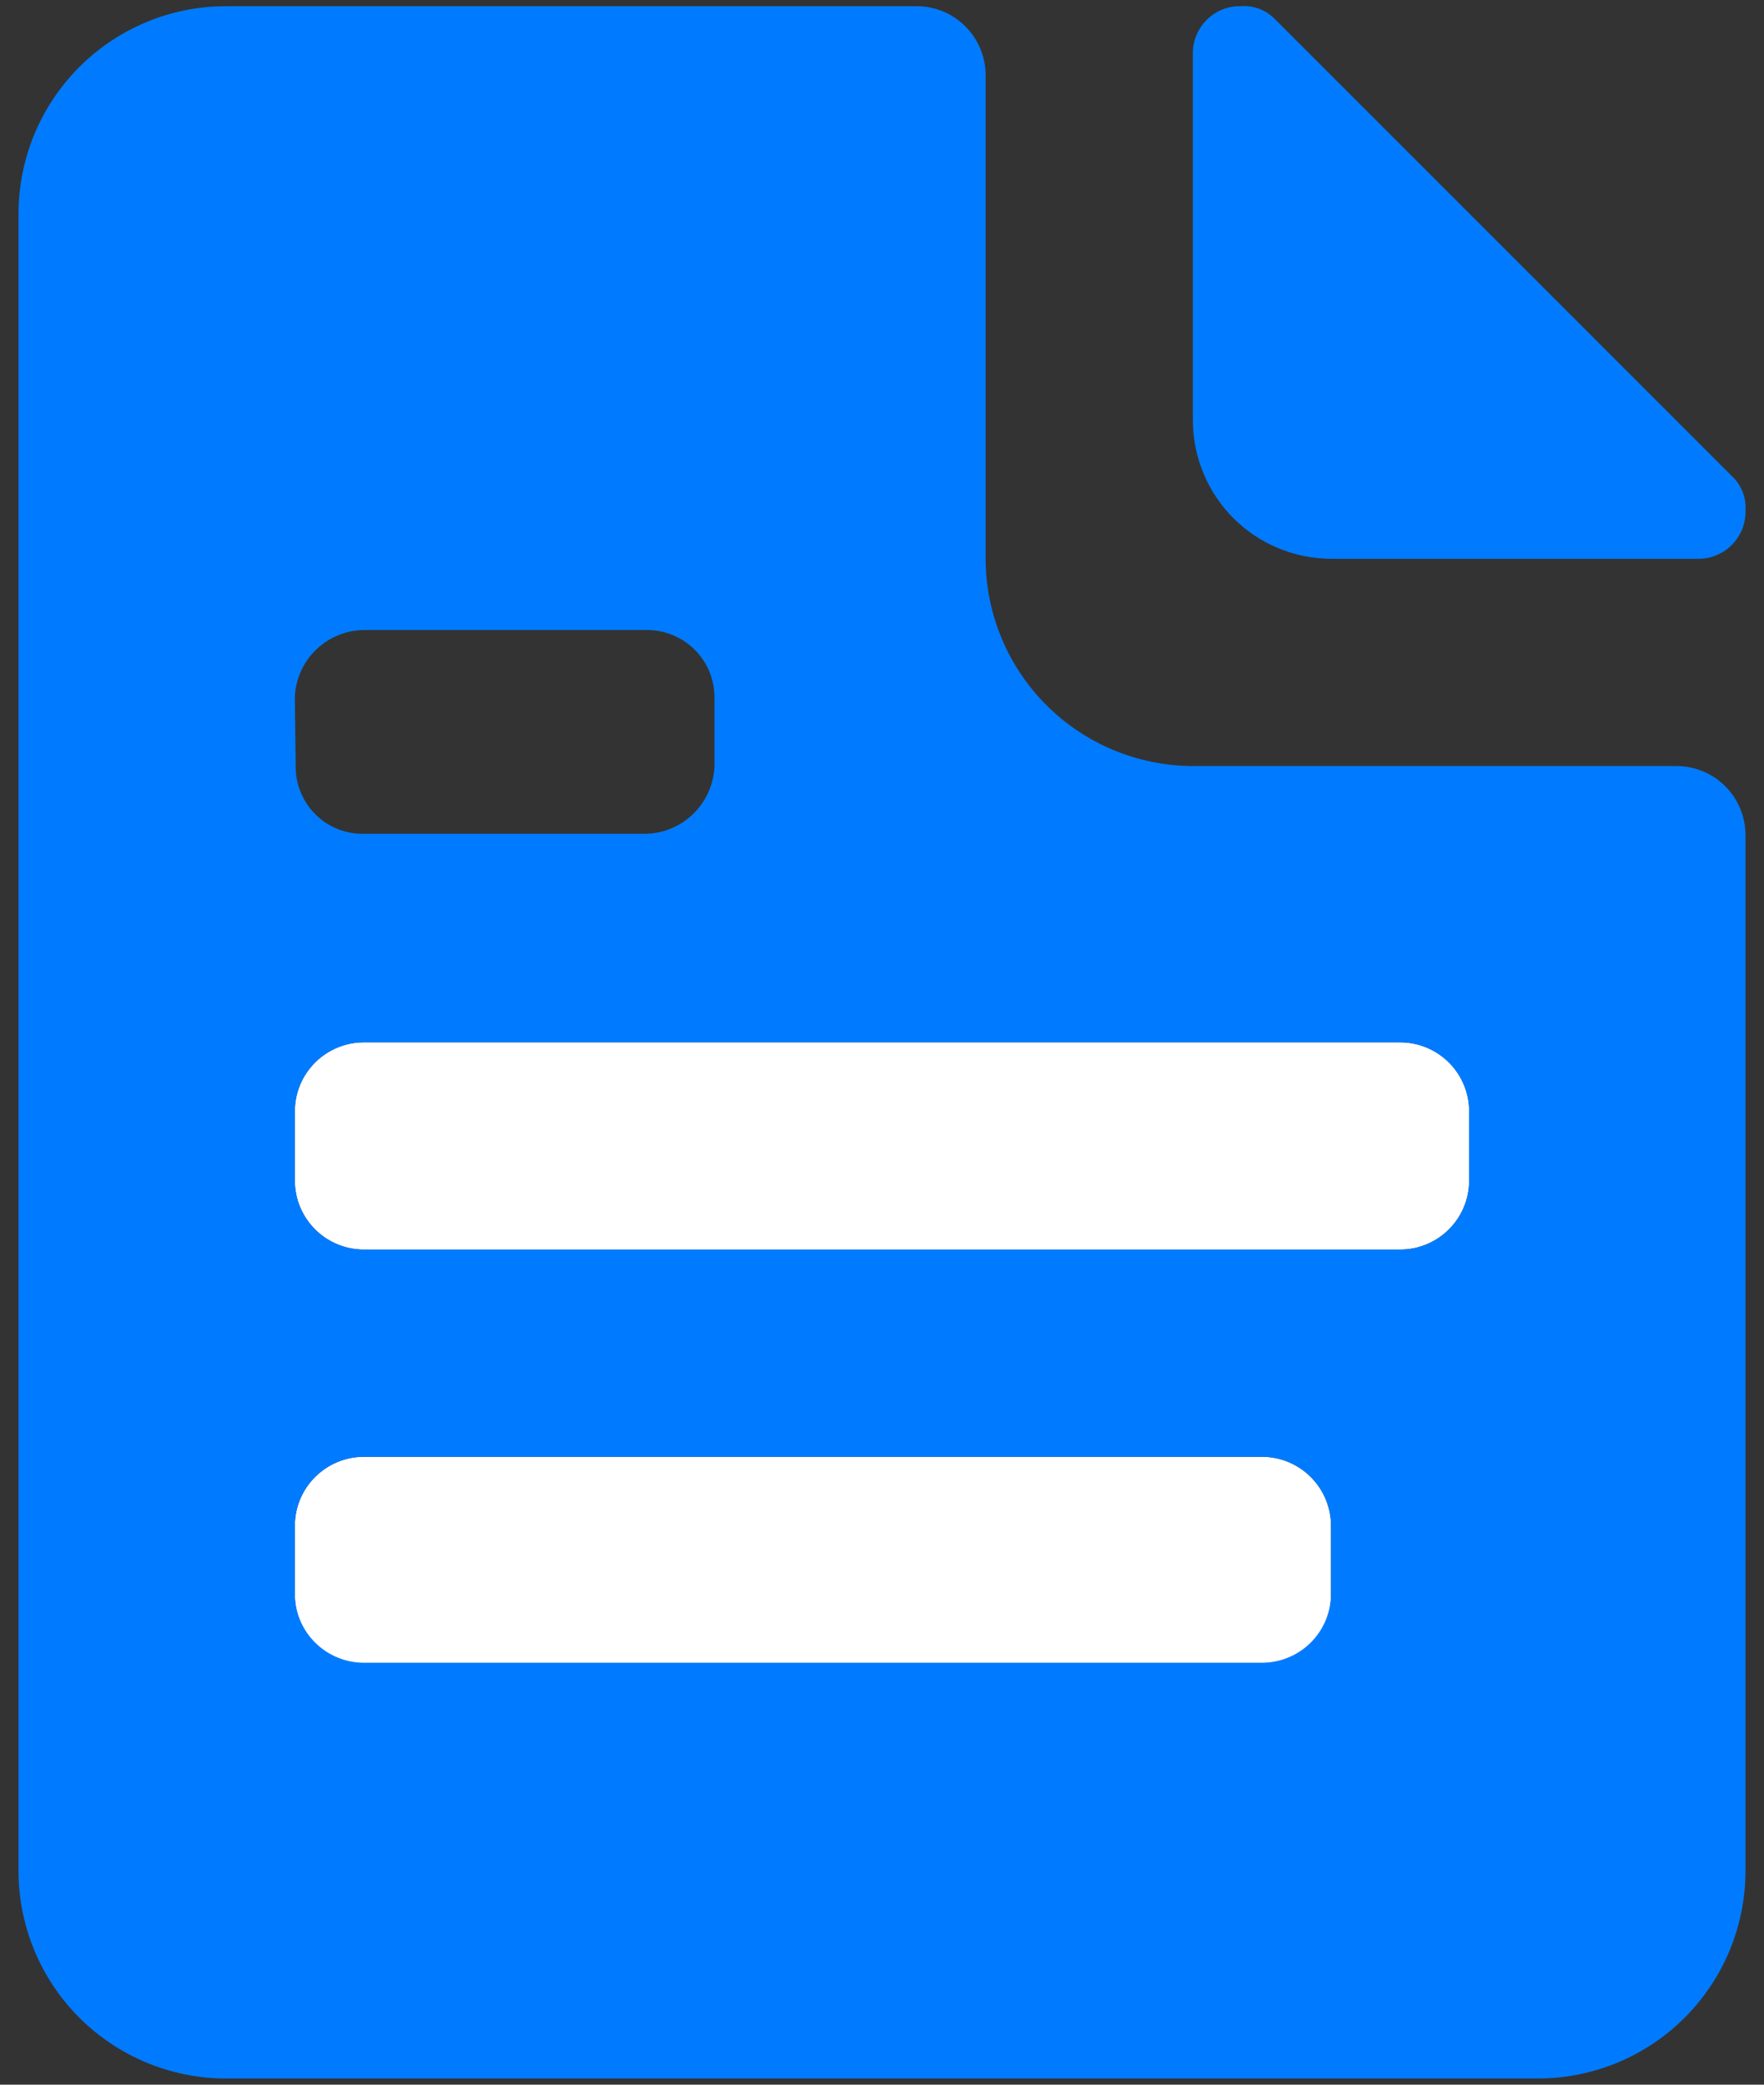
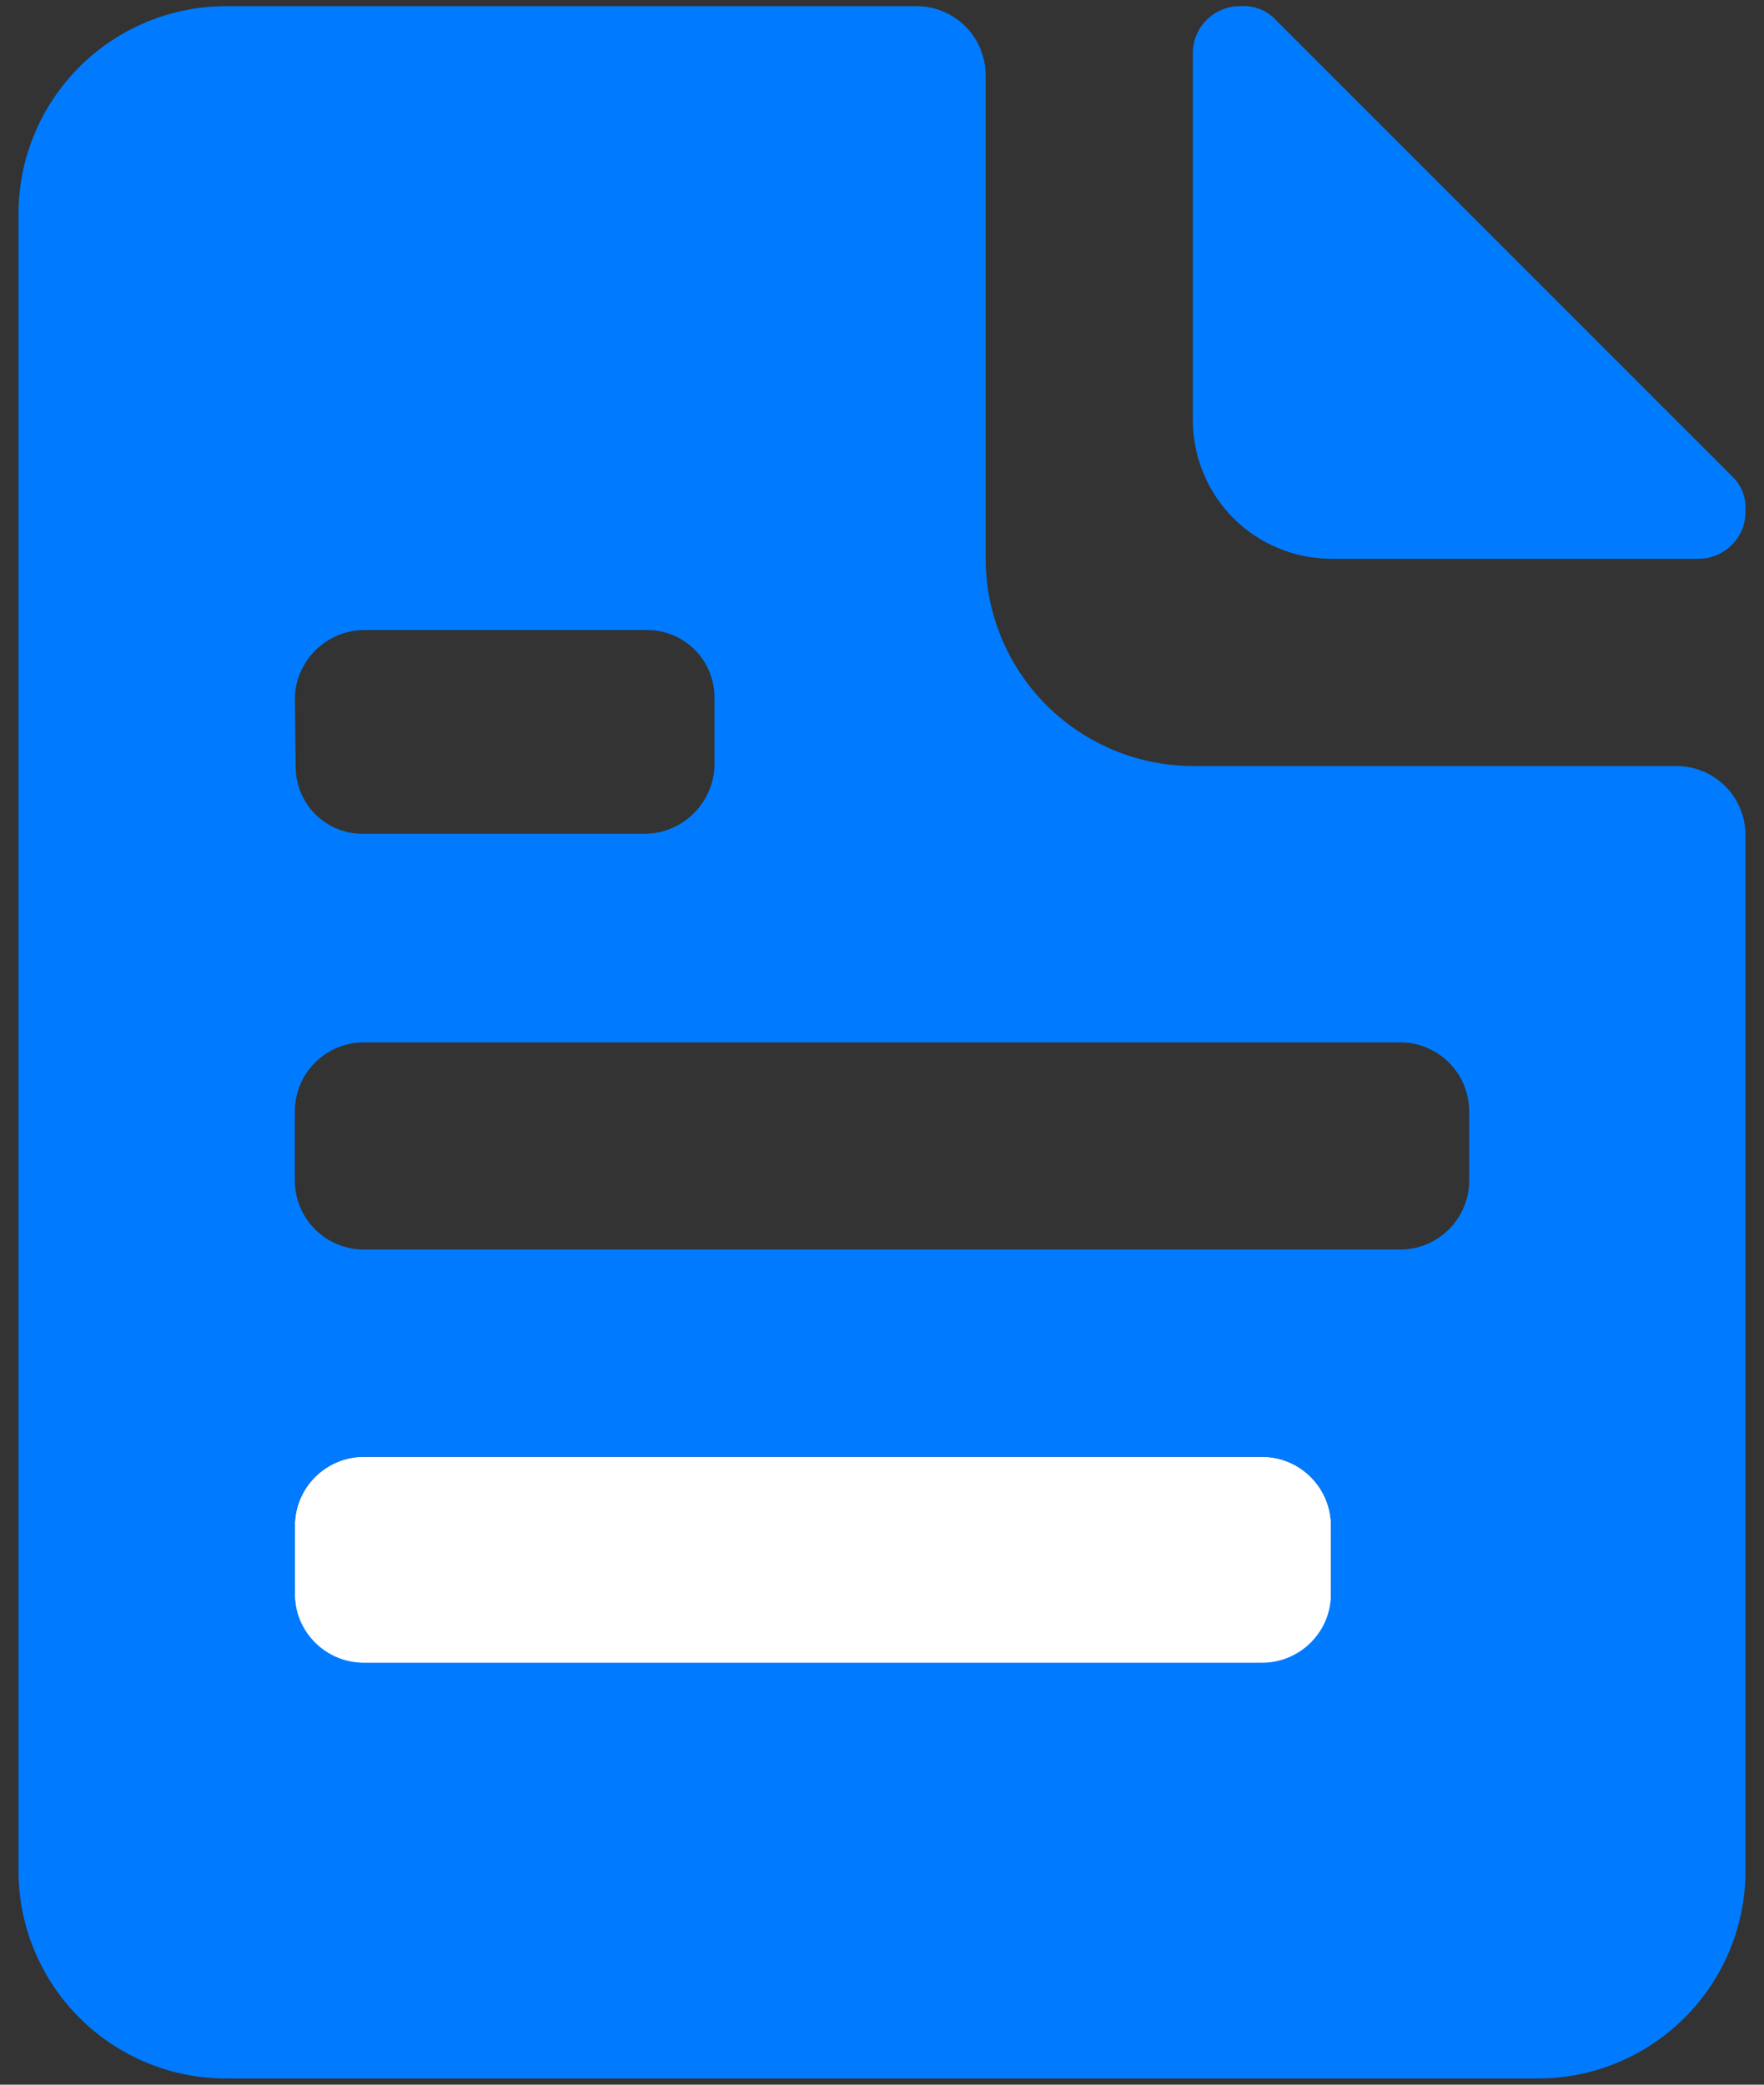
<svg xmlns="http://www.w3.org/2000/svg" width="44" height="52" viewBox="0 0 44 52" fill="none">
  <rect x="0" y="0" width="44" height="52" fill="#333333" stroke="none" />
-   <path d="M34.923 26H9.077C8.125 26 7.354 26.771 7.354 27.723V29.446C7.354 30.398 8.125 31.169 9.077 31.169H34.923C35.875 31.169 36.646 30.398 36.646 29.446V27.723C36.646 26.771 35.875 26 34.923 26Z" fill="white" />
  <path d="M31.477 36.338H9.077C8.125 36.338 7.354 37.11 7.354 38.062V39.785C7.354 40.736 8.125 41.508 9.077 41.508H31.477C32.429 41.508 33.2 40.736 33.2 39.785V38.062C33.2 37.11 32.429 36.338 31.477 36.338Z" fill="white" />
  <path d="M33.2 13.938H42.332C42.492 13.943 42.651 13.915 42.799 13.855C42.947 13.796 43.082 13.708 43.195 13.595C43.308 13.482 43.397 13.347 43.456 13.199C43.515 13.05 43.543 12.892 43.538 12.732C43.549 12.572 43.523 12.411 43.464 12.262C43.404 12.113 43.312 11.979 43.194 11.871L31.822 0.498C31.713 0.38 31.579 0.288 31.43 0.228C31.281 0.169 31.12 0.143 30.96 0.154C30.8 0.149 30.642 0.177 30.493 0.236C30.345 0.295 30.21 0.384 30.097 0.497C29.984 0.61 29.896 0.745 29.837 0.893C29.778 1.041 29.749 1.2 29.754 1.36V10.492C29.757 11.405 30.121 12.28 30.766 12.926C31.412 13.571 32.287 13.935 33.2 13.938Z" fill="#007BFF" />
  <path d="M41.815 19.108H29.754C28.384 19.105 27.071 18.559 26.102 17.59C25.133 16.622 24.587 15.309 24.585 13.938V1.877C24.585 1.42 24.403 0.982 24.08 0.658C23.757 0.335 23.319 0.154 22.861 0.154H5.631C4.261 0.157 2.948 0.702 1.979 1.671C1.01 2.64 0.464 3.953 0.462 5.323V46.677C0.464 48.047 1.01 49.36 1.979 50.329C2.948 51.298 4.261 51.843 5.631 51.846H38.369C39.739 51.843 41.053 51.298 42.021 50.329C42.99 49.36 43.536 48.047 43.538 46.677V20.831C43.538 20.605 43.494 20.38 43.407 20.171C43.321 19.962 43.194 19.772 43.034 19.612C42.874 19.452 42.684 19.325 42.475 19.239C42.266 19.152 42.042 19.108 41.815 19.108ZM7.354 17.385C7.373 16.939 7.562 16.517 7.883 16.207C8.203 15.896 8.631 15.72 9.077 15.715H16.131C16.351 15.714 16.57 15.756 16.774 15.839C16.979 15.922 17.165 16.045 17.322 16.2C17.479 16.355 17.604 16.539 17.69 16.742C17.775 16.946 17.82 17.164 17.822 17.385V19.097C17.808 19.546 17.623 19.972 17.304 20.289C16.986 20.605 16.558 20.788 16.109 20.798H9.077C8.852 20.803 8.629 20.762 8.421 20.678C8.212 20.594 8.023 20.469 7.864 20.31C7.705 20.151 7.58 19.962 7.496 19.753C7.412 19.545 7.371 19.322 7.375 19.097L7.354 17.385ZM33.2 39.752C33.2 40.209 33.019 40.648 32.695 40.971C32.372 41.294 31.934 41.475 31.477 41.475H9.077C8.62 41.475 8.182 41.294 7.859 40.971C7.535 40.648 7.354 40.209 7.354 39.752V38.062C7.354 37.605 7.535 37.166 7.859 36.843C8.182 36.52 8.62 36.338 9.077 36.338H31.477C31.934 36.338 32.372 36.52 32.695 36.843C33.019 37.166 33.2 37.605 33.2 38.062V39.752ZM36.646 29.414C36.651 29.643 36.609 29.87 36.524 30.083C36.44 30.296 36.313 30.49 36.153 30.653C35.993 30.817 35.801 30.946 35.59 31.035C35.379 31.124 35.152 31.169 34.923 31.169H9.077C8.62 31.169 8.182 30.988 7.859 30.665C7.535 30.341 7.354 29.903 7.354 29.446V27.723C7.354 27.266 7.535 26.828 7.859 26.505C8.182 26.181 8.62 26 9.077 26H34.923C35.38 26 35.818 26.181 36.142 26.505C36.465 26.828 36.646 27.266 36.646 27.723V29.414Z" fill="#007BFF" />
</svg>